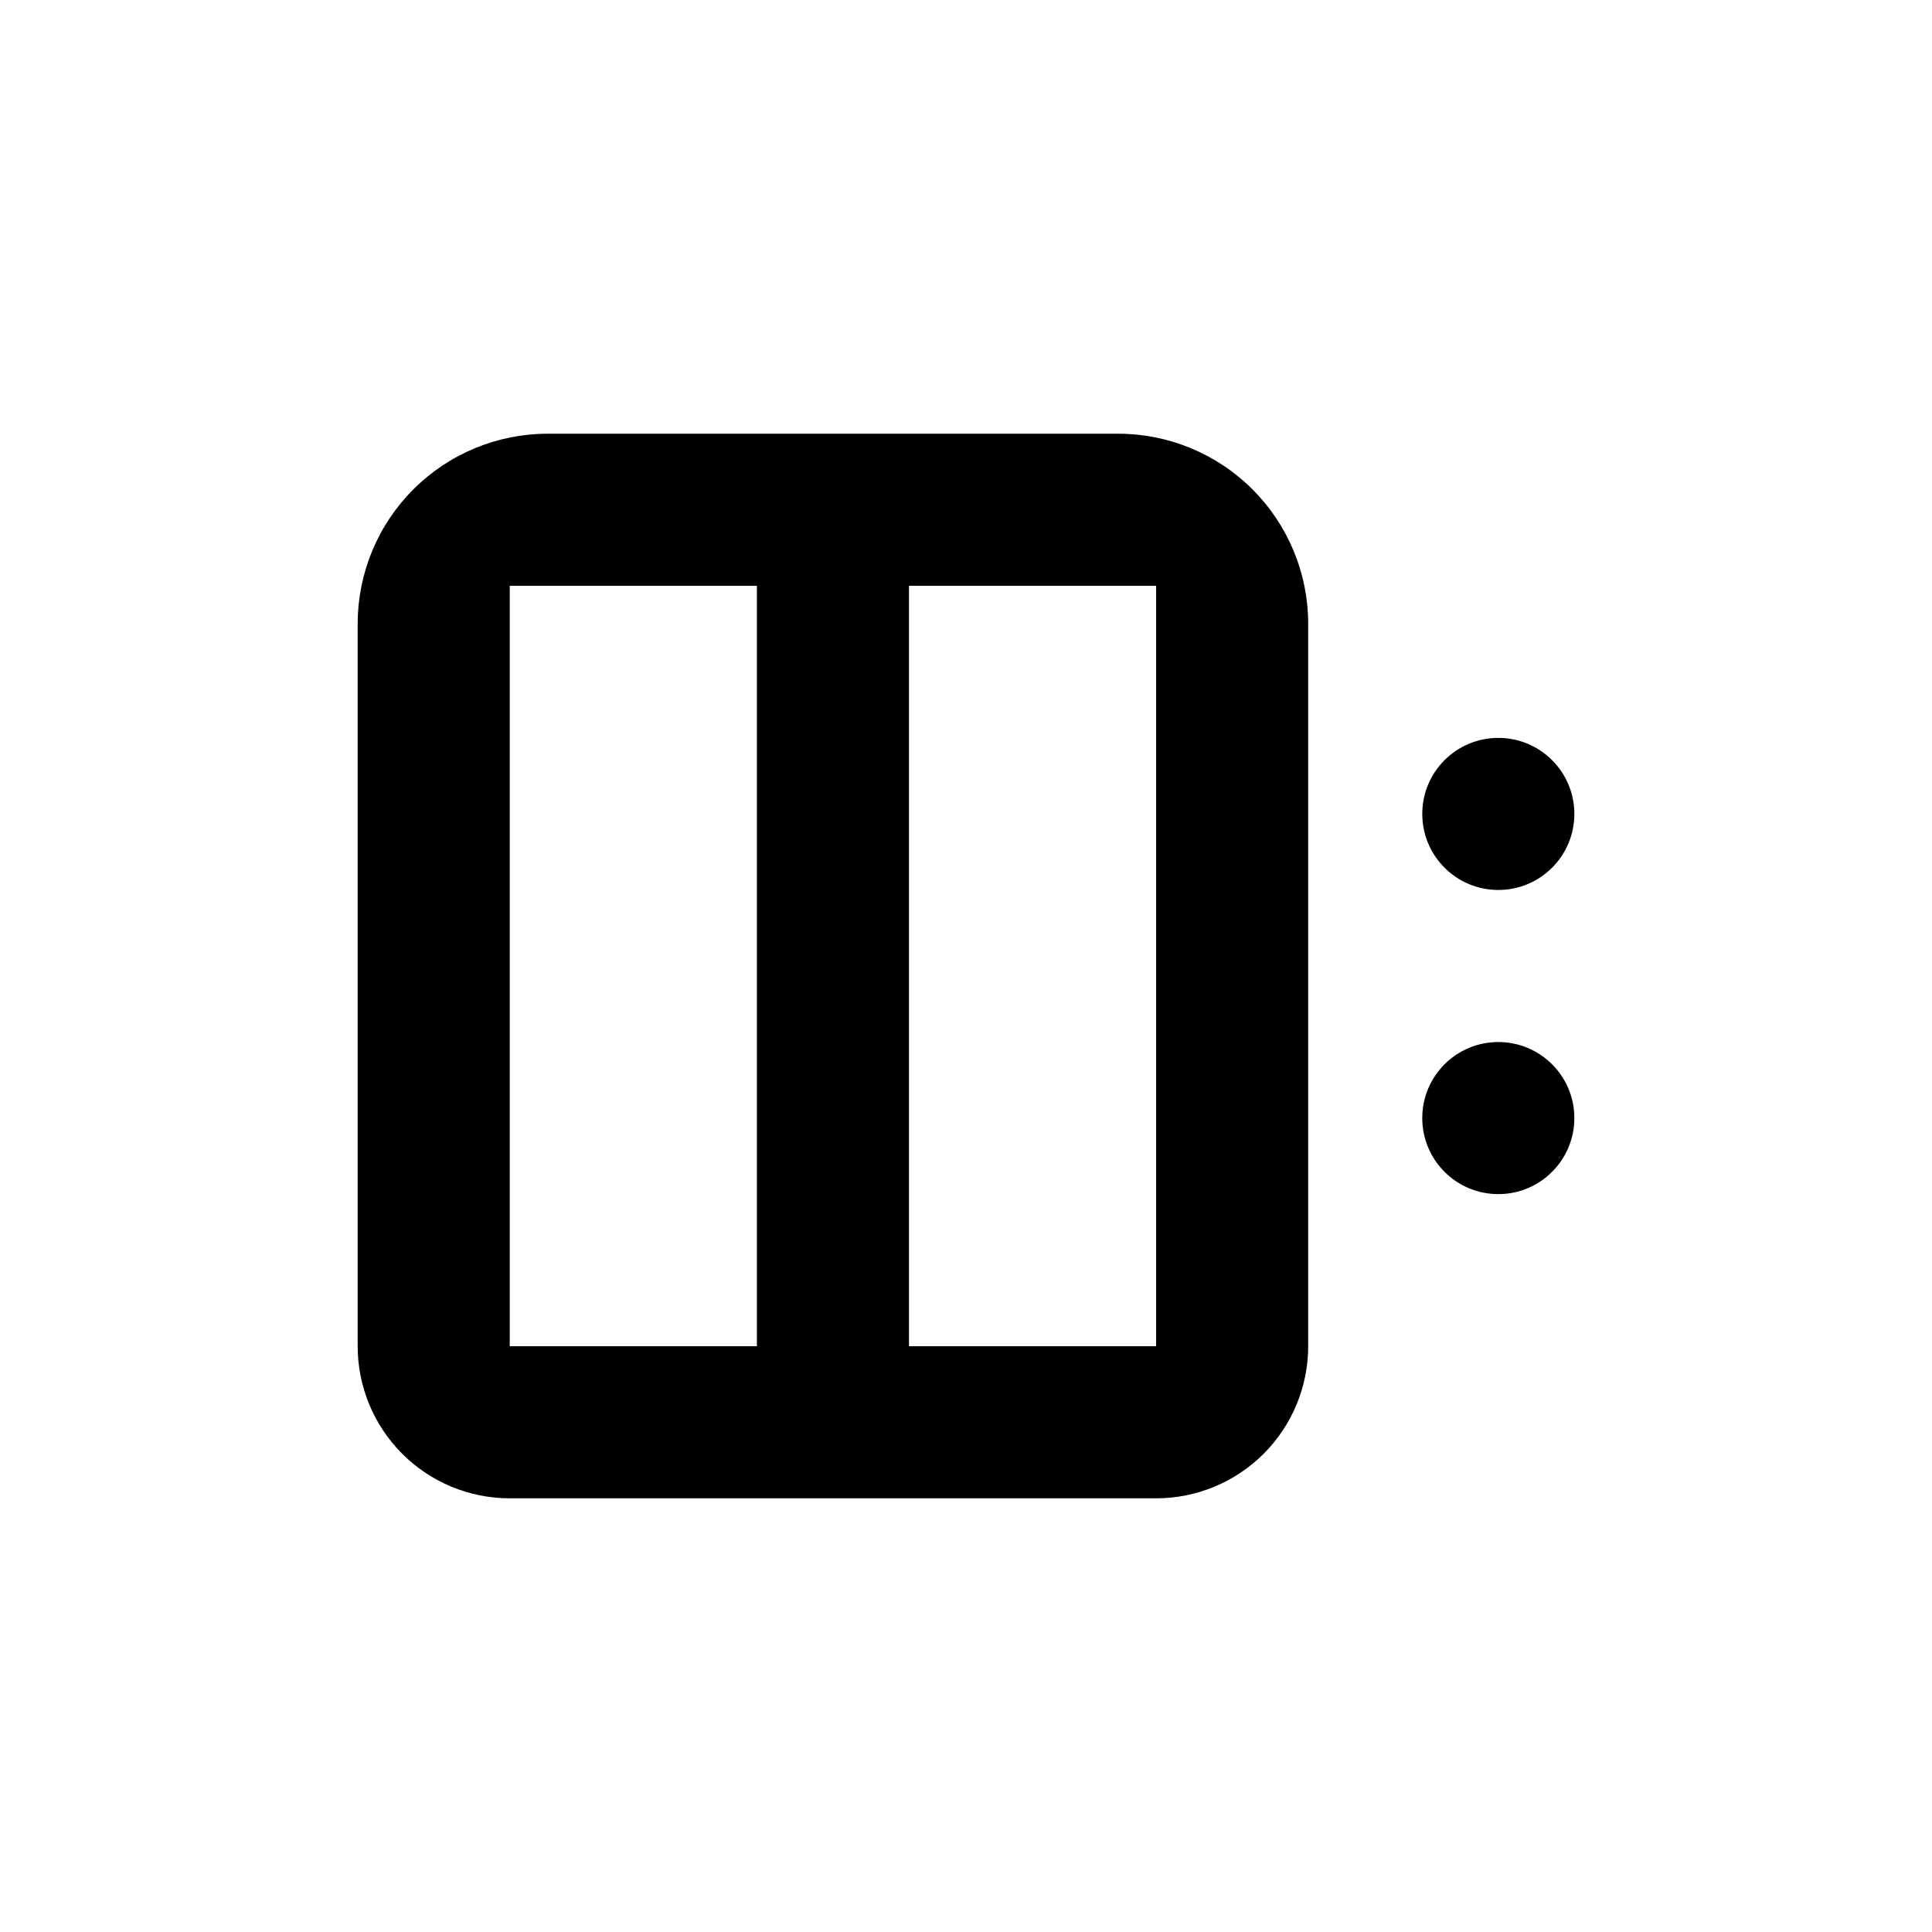
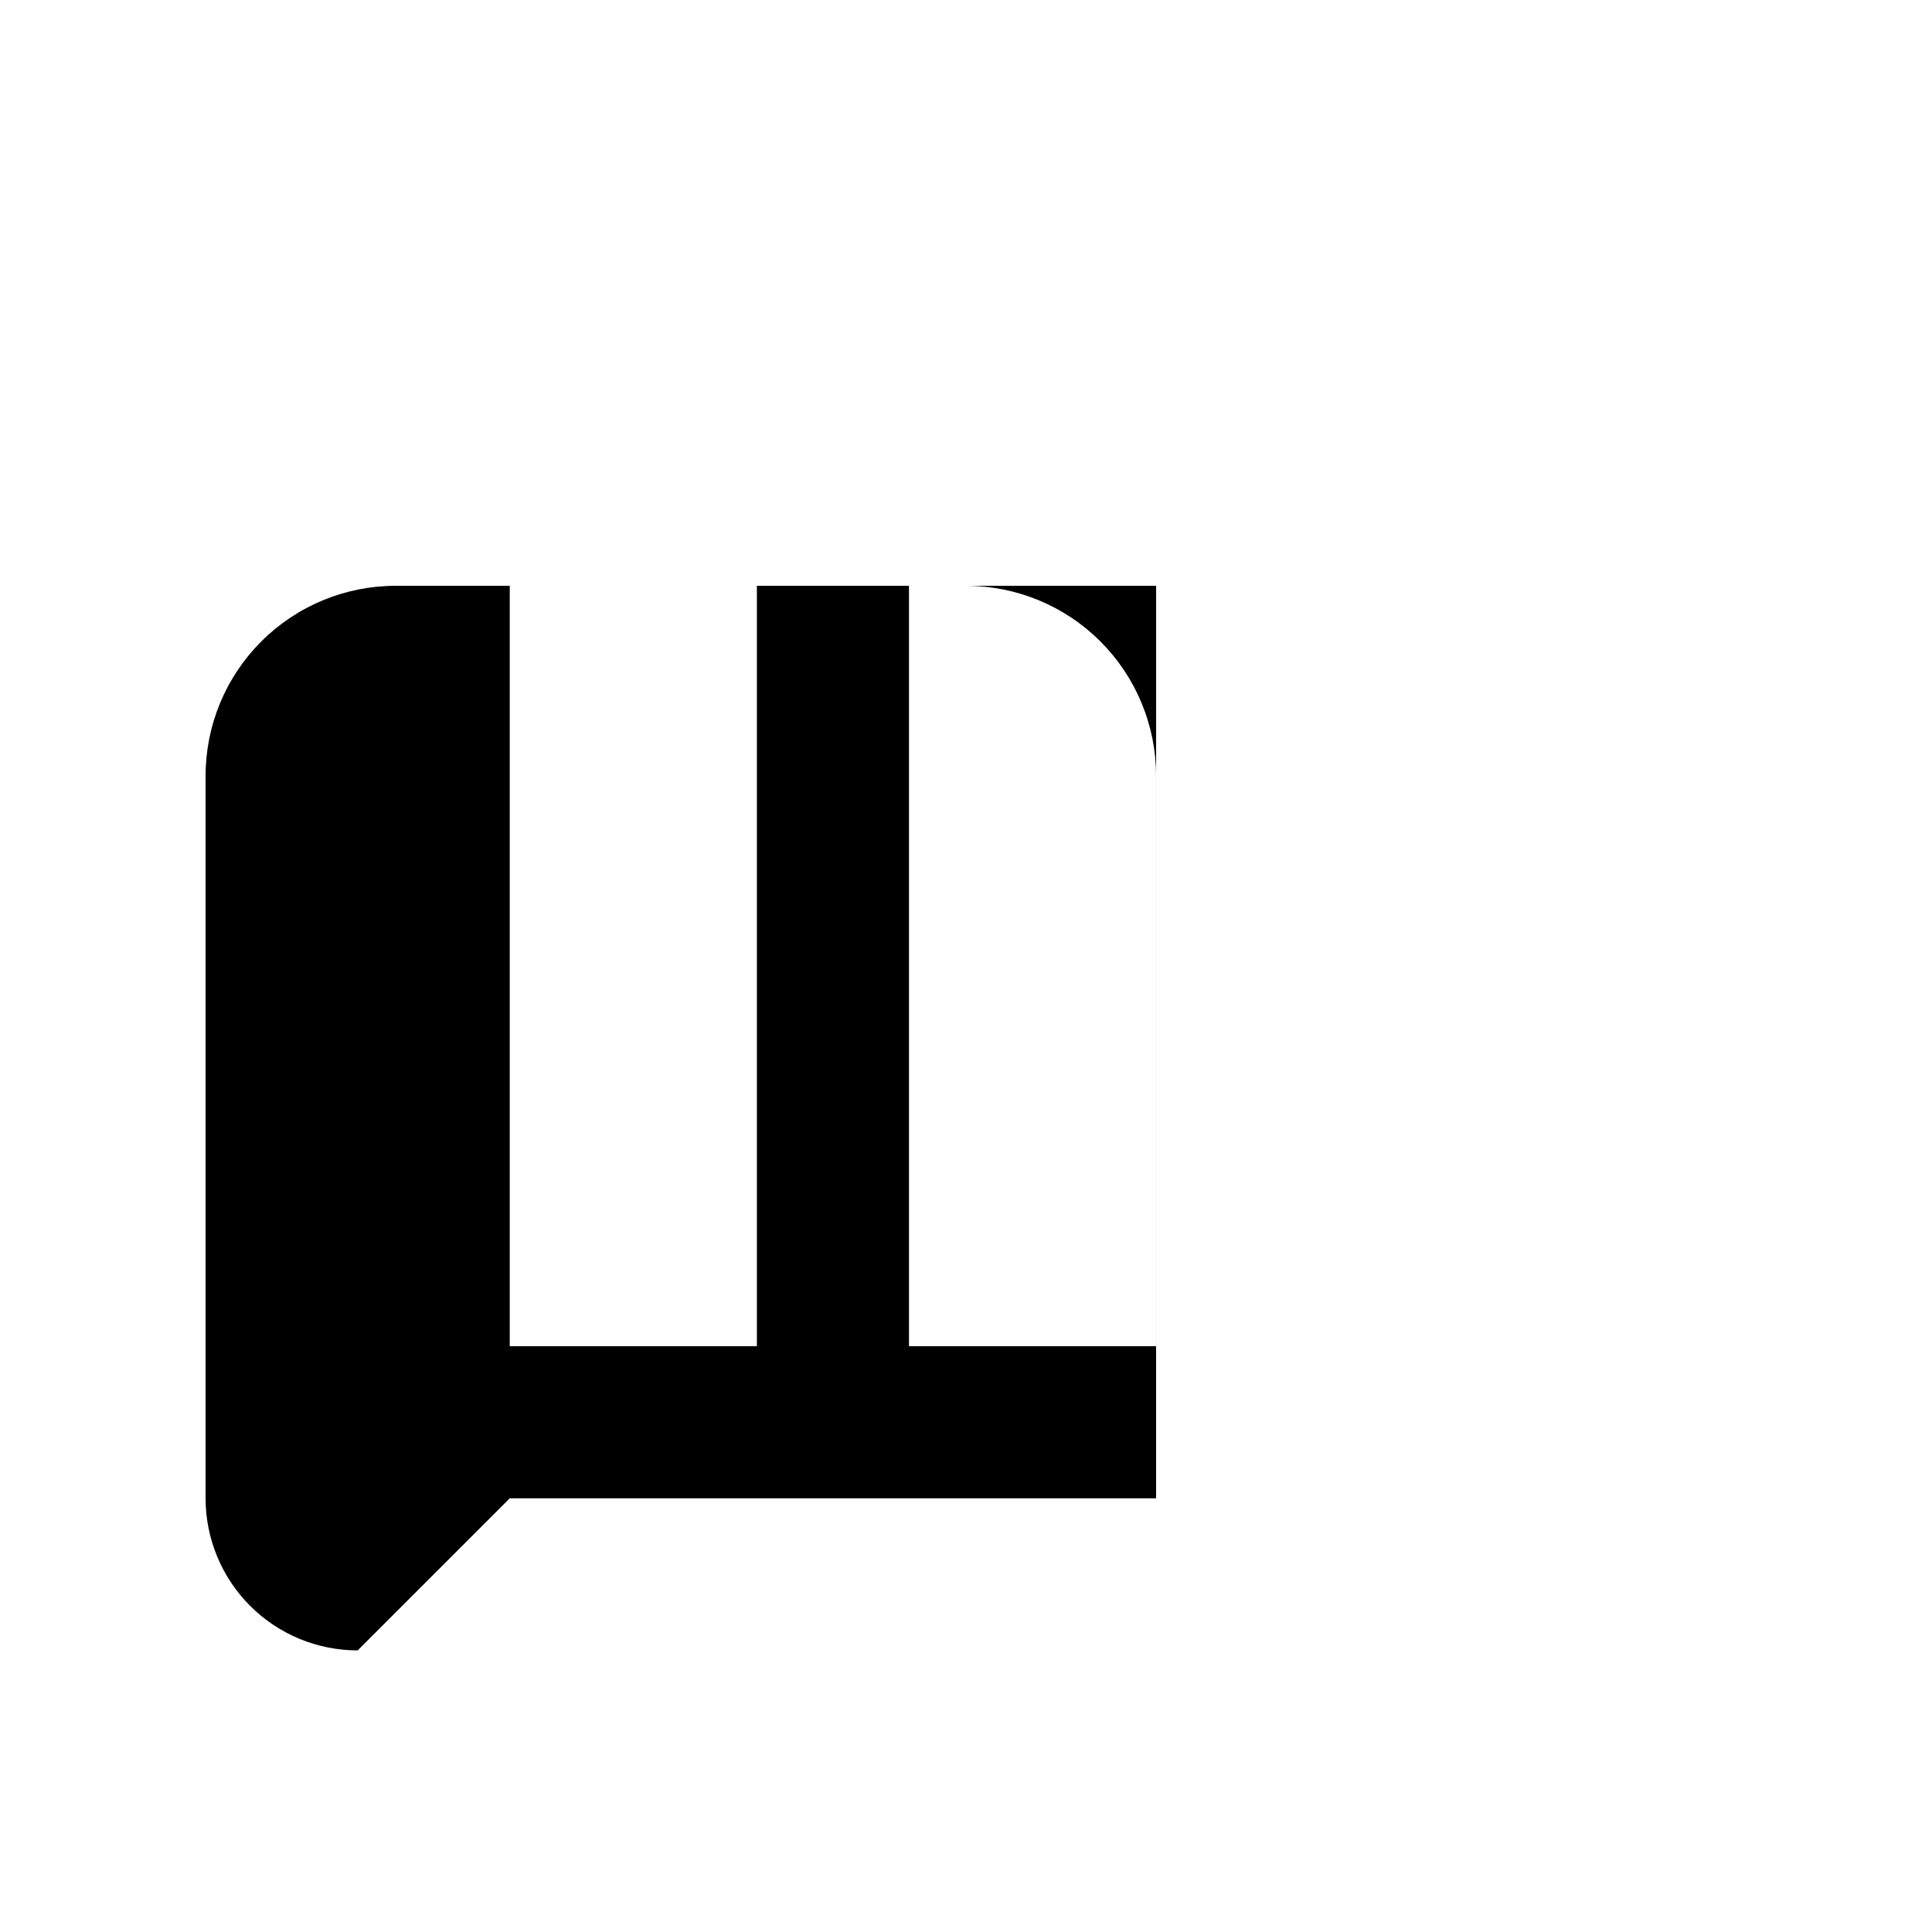
<svg xmlns="http://www.w3.org/2000/svg" fill="#000000" width="800px" height="800px" version="1.1" viewBox="144 144 512 512">
  <g>
-     <path d="m561.22 359.7c0 11.129-9.023 20.152-20.152 20.152-11.133 0-20.152-9.023-20.152-20.152 0-11.133 9.02-20.152 20.152-20.152 11.129 0 20.152 9.02 20.152 20.152" />
-     <path d="m561.22 440.3c0 11.129-9.023 20.152-20.152 20.152-11.133 0-20.152-9.023-20.152-20.152 0-11.133 9.02-20.152 20.152-20.152 11.129 0 20.152 9.02 20.152 20.152" />
-     <path d="m279.09 541.07h171.29c10.691 0 20.941-4.246 28.5-11.805 7.559-7.559 11.805-17.812 11.805-28.5v-191.45c0-13.363-5.309-26.176-14.754-35.625-9.449-9.449-22.266-14.754-35.625-14.754h-151.14c-13.363 0-26.176 5.305-35.625 14.754-9.449 9.449-14.754 22.262-14.754 35.625v191.45c0 10.688 4.246 20.941 11.805 28.5 7.559 7.559 17.809 11.805 28.5 11.805zm105.8-241.83h65.496v201.52h-65.496zm-105.8 0h65.492v201.52h-65.492z" />
+     <path d="m279.09 541.07h171.29v-191.45c0-13.363-5.309-26.176-14.754-35.625-9.449-9.449-22.266-14.754-35.625-14.754h-151.14c-13.363 0-26.176 5.305-35.625 14.754-9.449 9.449-14.754 22.262-14.754 35.625v191.45c0 10.688 4.246 20.941 11.805 28.5 7.559 7.559 17.809 11.805 28.5 11.805zm105.8-241.83h65.496v201.52h-65.496zm-105.8 0h65.492v201.52h-65.492z" />
  </g>
</svg>